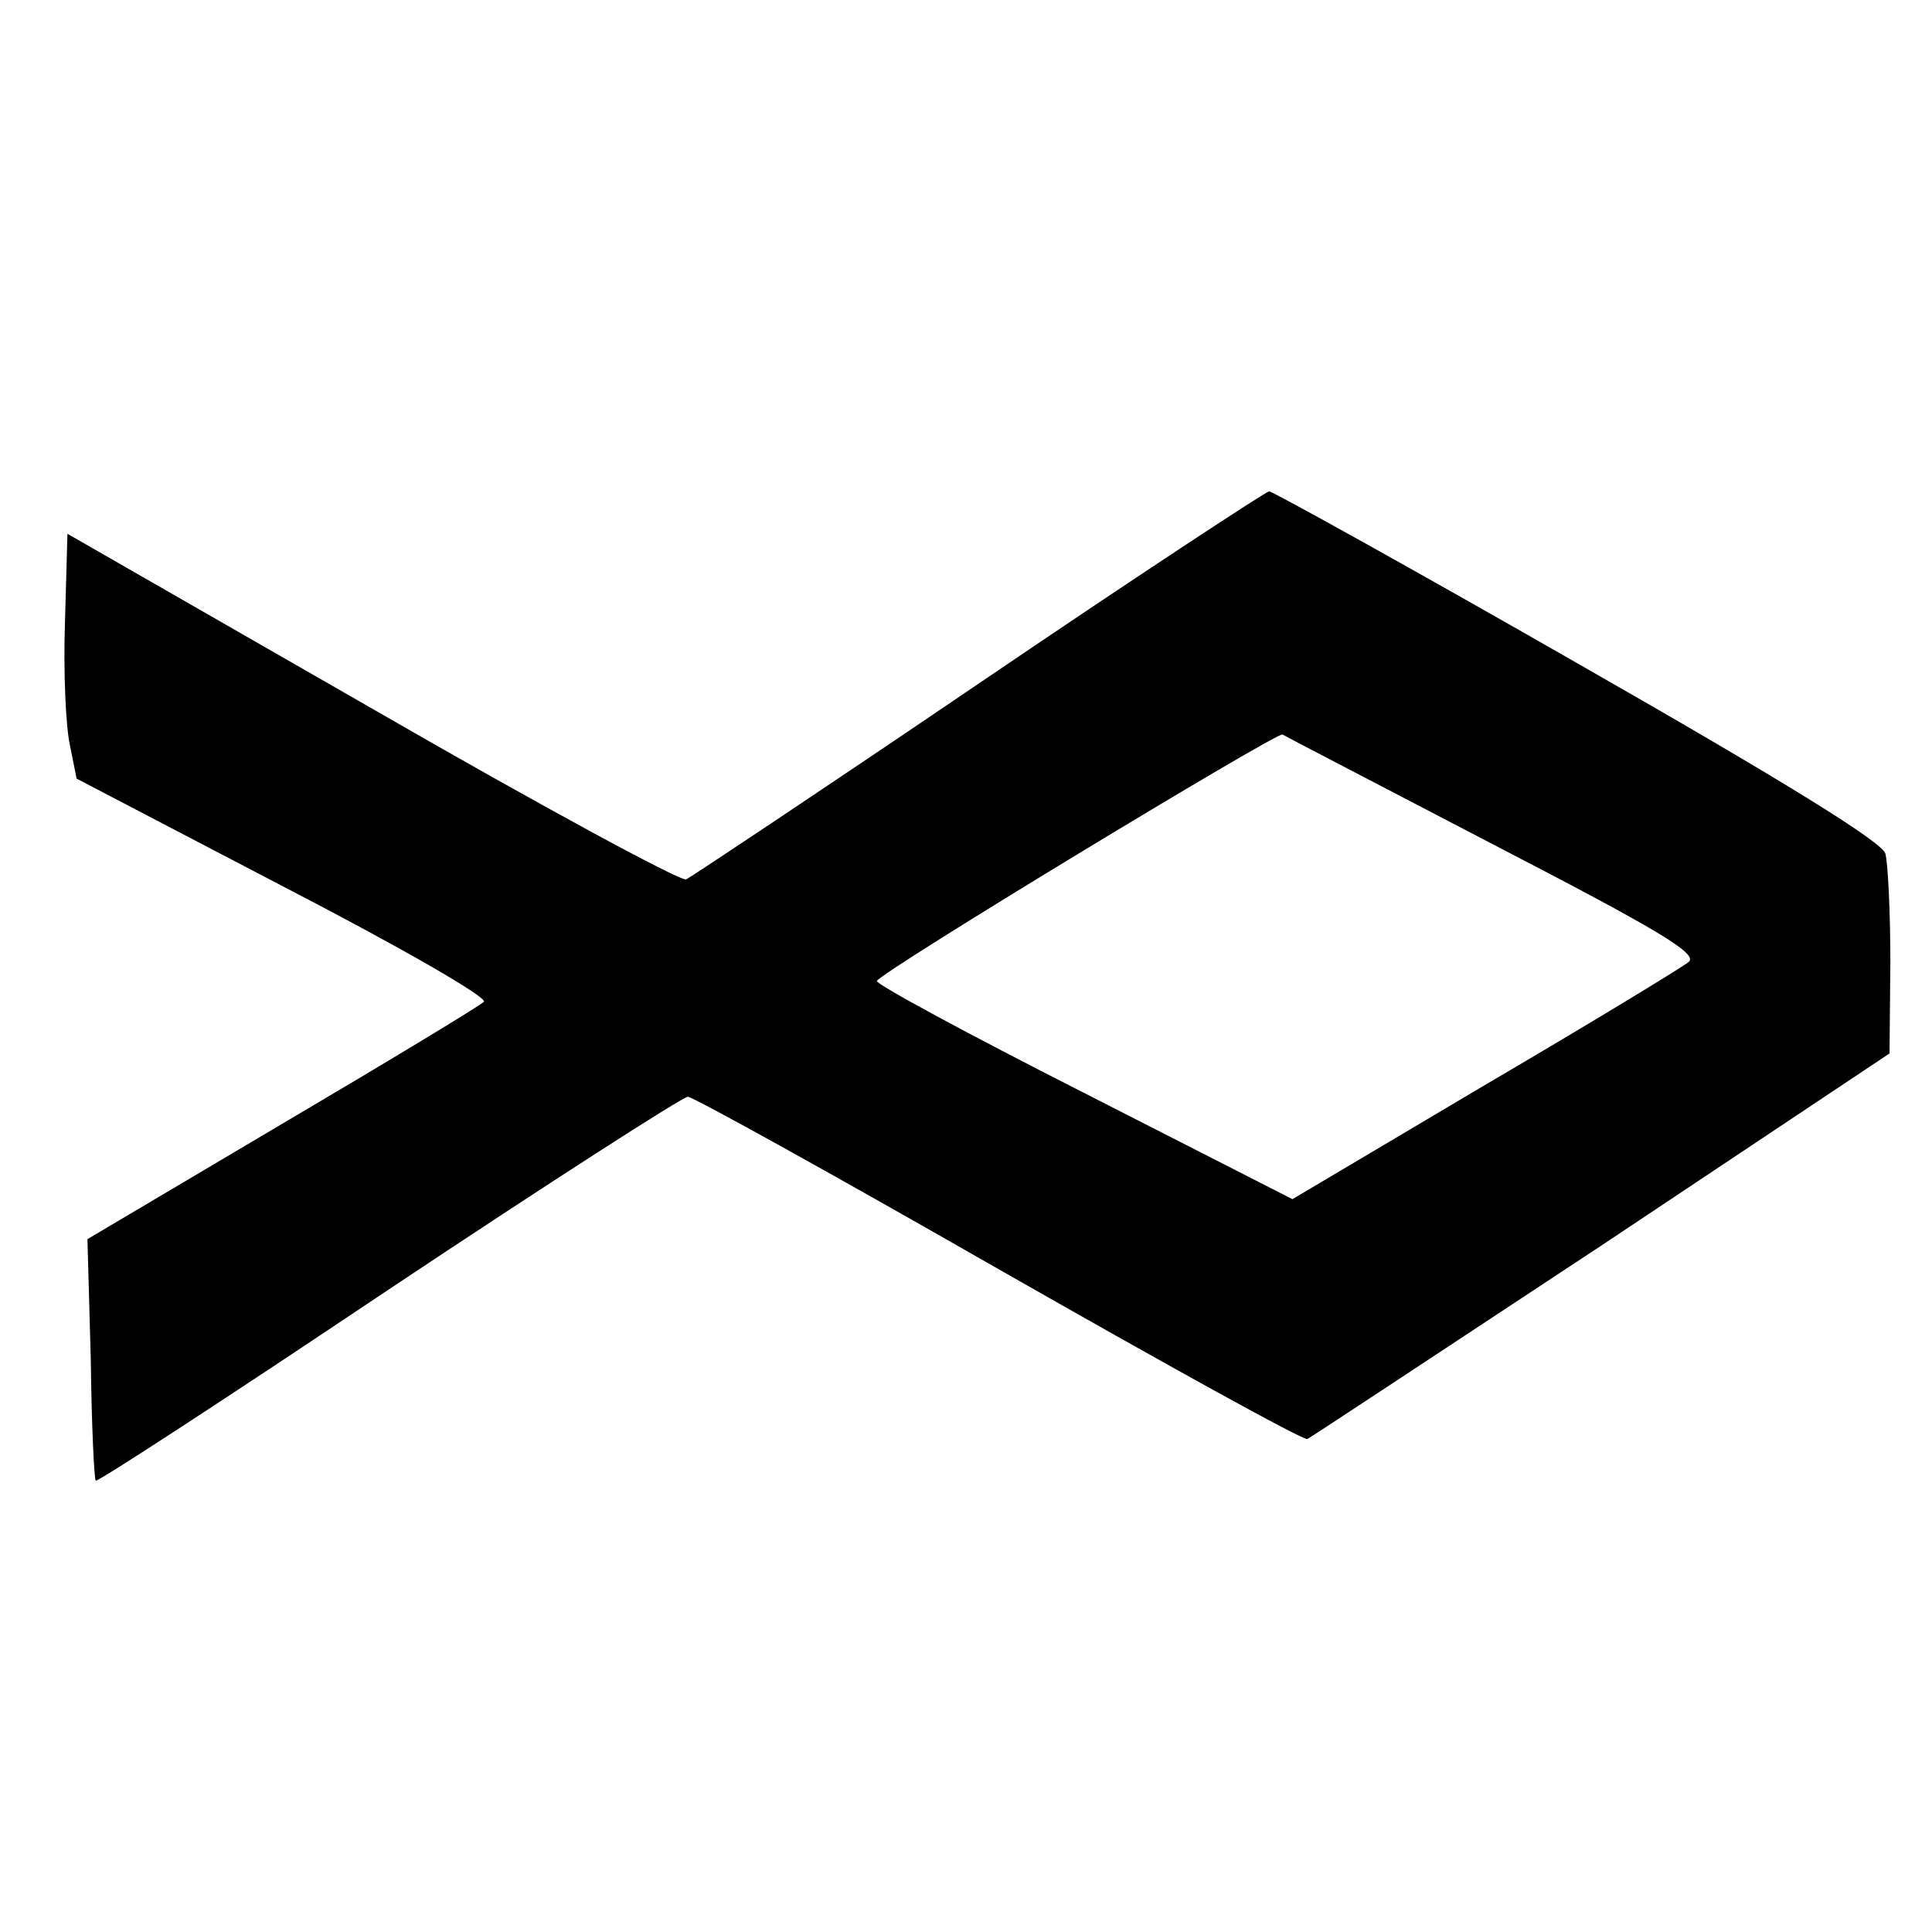
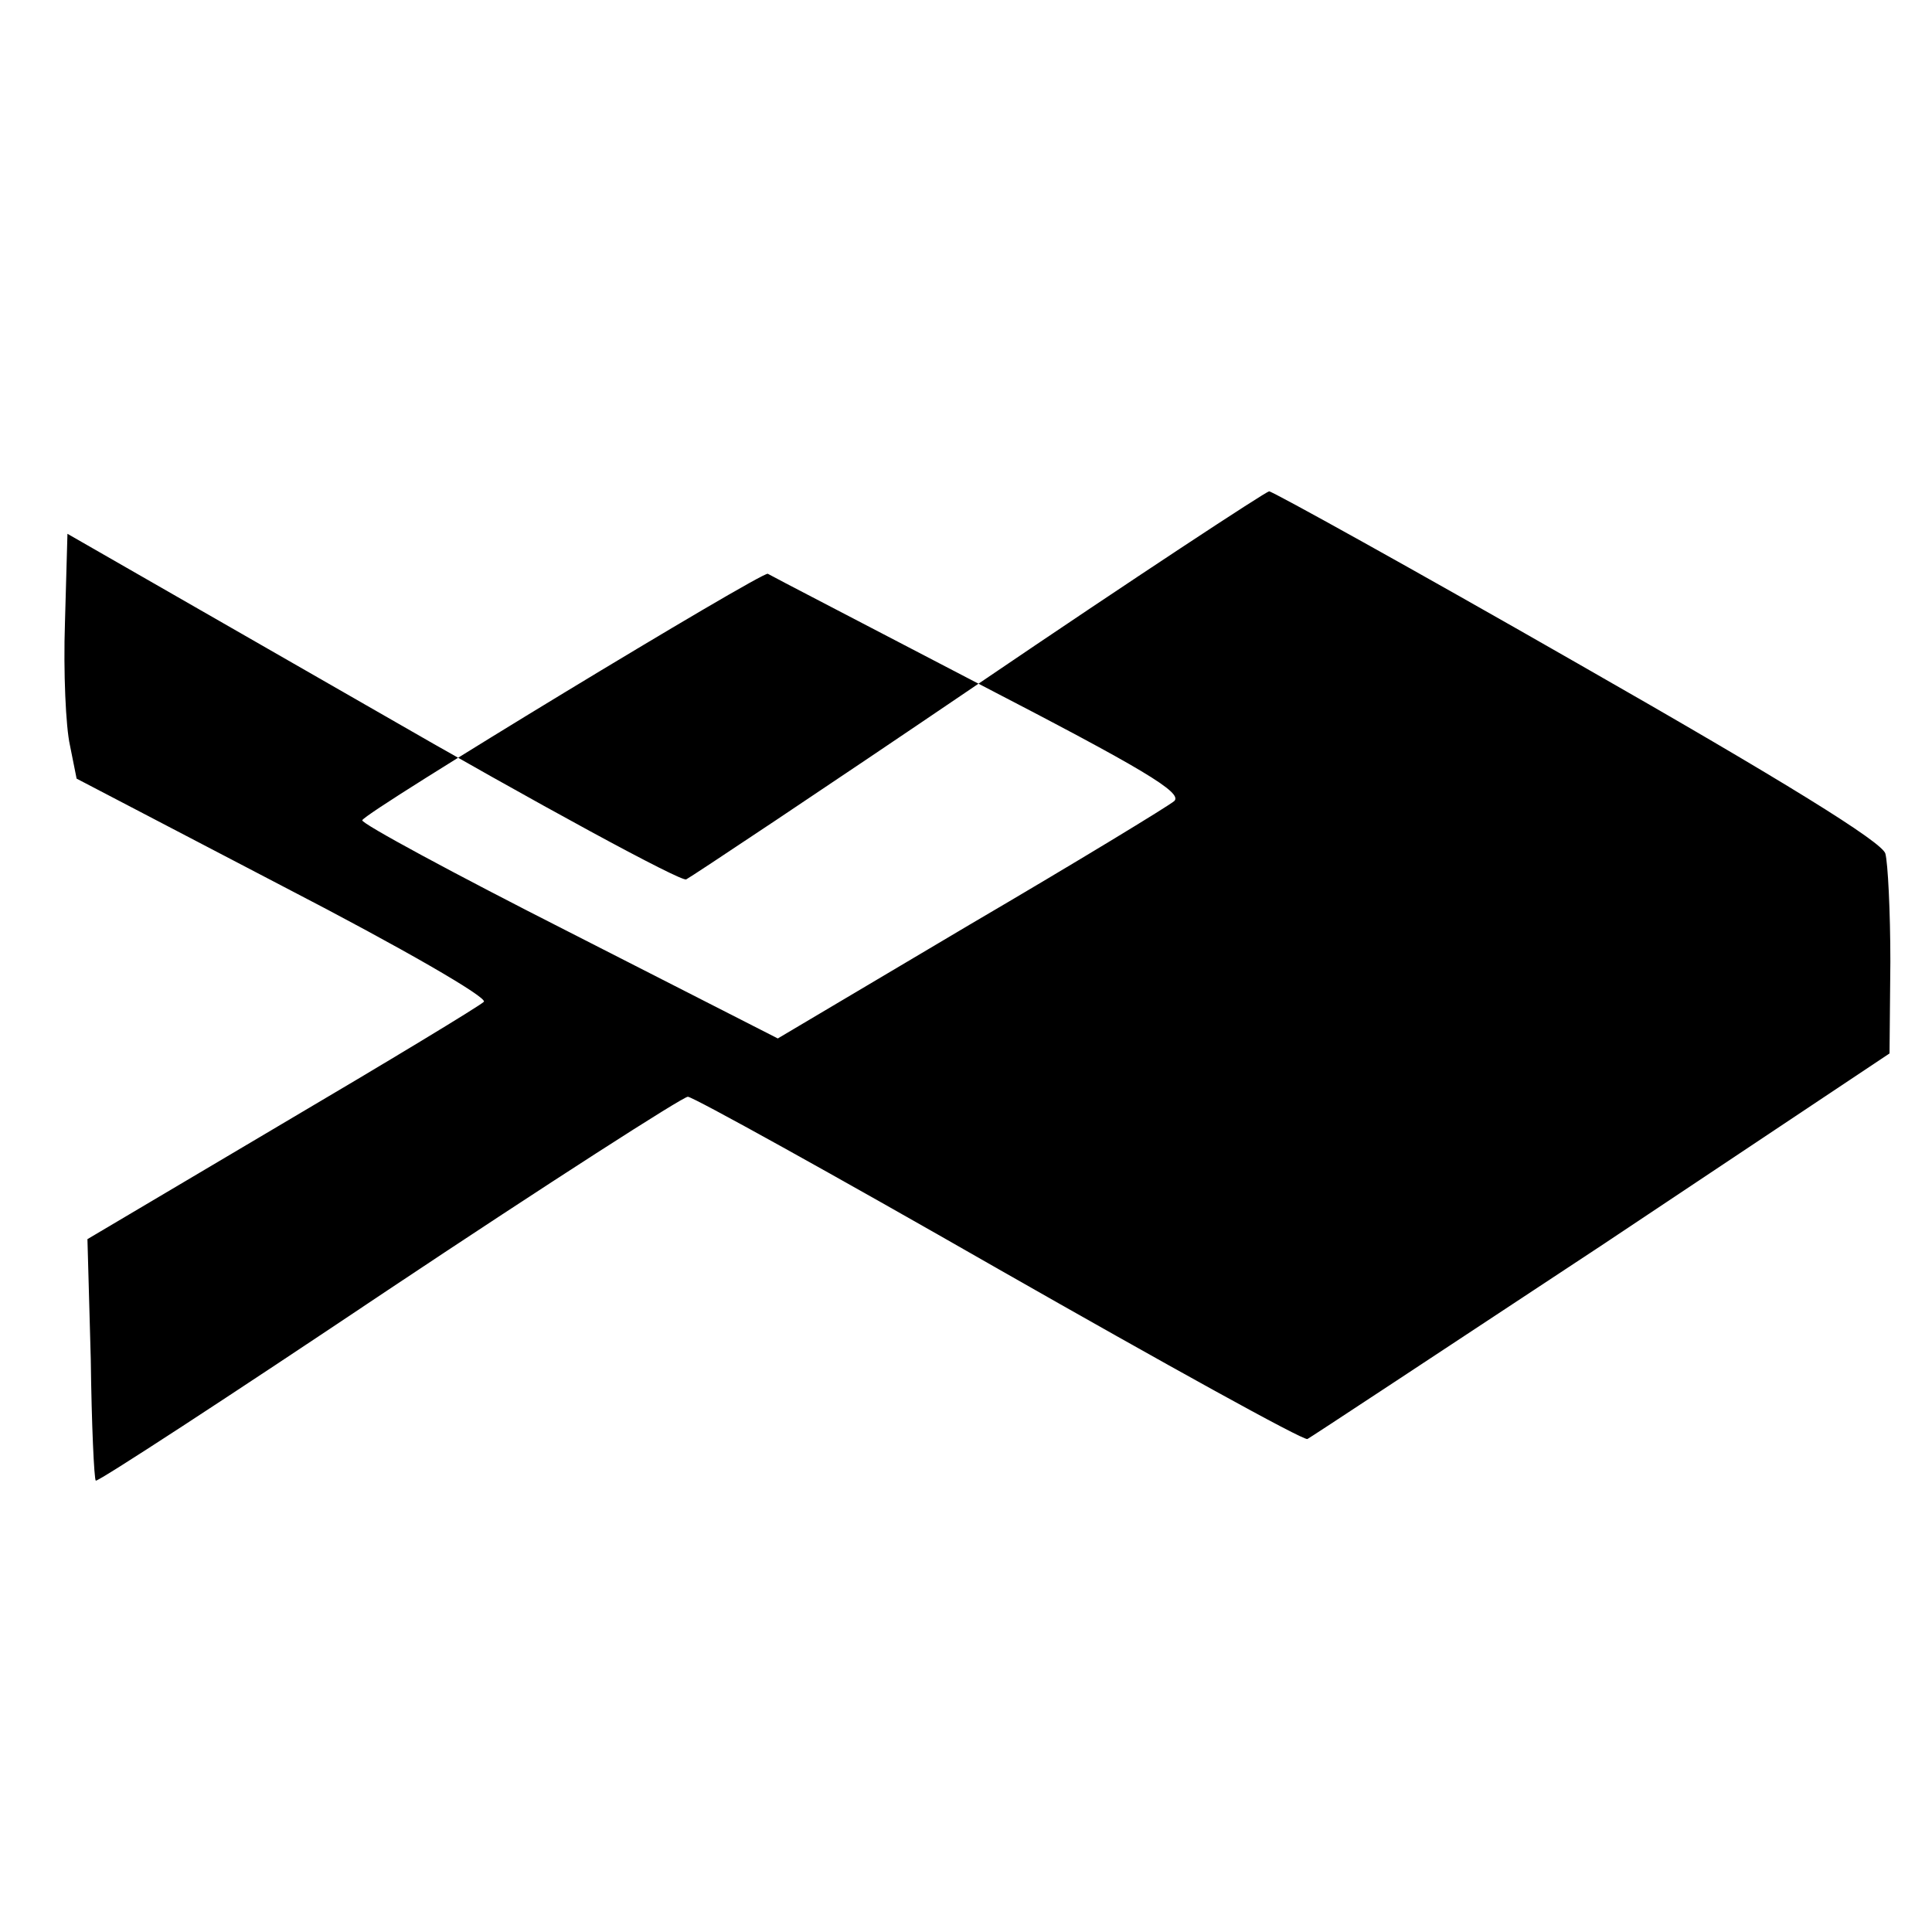
<svg xmlns="http://www.w3.org/2000/svg" version="1.0" width="232pt" height="232pt" viewBox="0 0 232 232" preserveAspectRatio="xMidYMid meet">
  <g transform="translate(0,232) scale(0.1,-0.1)" fill="#000000" stroke="none">
-     <path d="M1175 1499 c-187 -127 -345 -232 -351 -235 -6 -3 -176 89 -377 205 l-366 210 -3 -107 c-2 -59 1 -125 6 -147 l8 -40 249 -130 c143 -74 245 -133 240 -138 -5 -5 -114 -71 -243 -147 l-233 -138 4 -144 c1 -79 4 -144 6 -146 2 -2 160 101 351 229 192 128 354 232 360 232 6 0 174 -93 373 -207 200 -114 366 -206 371 -204 4 2 163 107 354 233 l345 230 1 110 c0 61 -3 119 -6 130 -4 14 -122 87 -369 228 -199 114 -367 207 -371 207 -5 -1 -162 -104 -349 -231z m618 -193 c197 -102 246 -131 235 -141 -7 -6 -117 -73 -245 -148 l-231 -137 -251 128 c-138 70 -249 130 -248 134 3 10 480 299 487 296 3 -2 117 -61 253 -132z" />
+     <path d="M1175 1499 c-187 -127 -345 -232 -351 -235 -6 -3 -176 89 -377 205 l-366 210 -3 -107 c-2 -59 1 -125 6 -147 l8 -40 249 -130 c143 -74 245 -133 240 -138 -5 -5 -114 -71 -243 -147 l-233 -138 4 -144 c1 -79 4 -144 6 -146 2 -2 160 101 351 229 192 128 354 232 360 232 6 0 174 -93 373 -207 200 -114 366 -206 371 -204 4 2 163 107 354 233 l345 230 1 110 c0 61 -3 119 -6 130 -4 14 -122 87 -369 228 -199 114 -367 207 -371 207 -5 -1 -162 -104 -349 -231z c197 -102 246 -131 235 -141 -7 -6 -117 -73 -245 -148 l-231 -137 -251 128 c-138 70 -249 130 -248 134 3 10 480 299 487 296 3 -2 117 -61 253 -132z" />
  </g>
</svg>